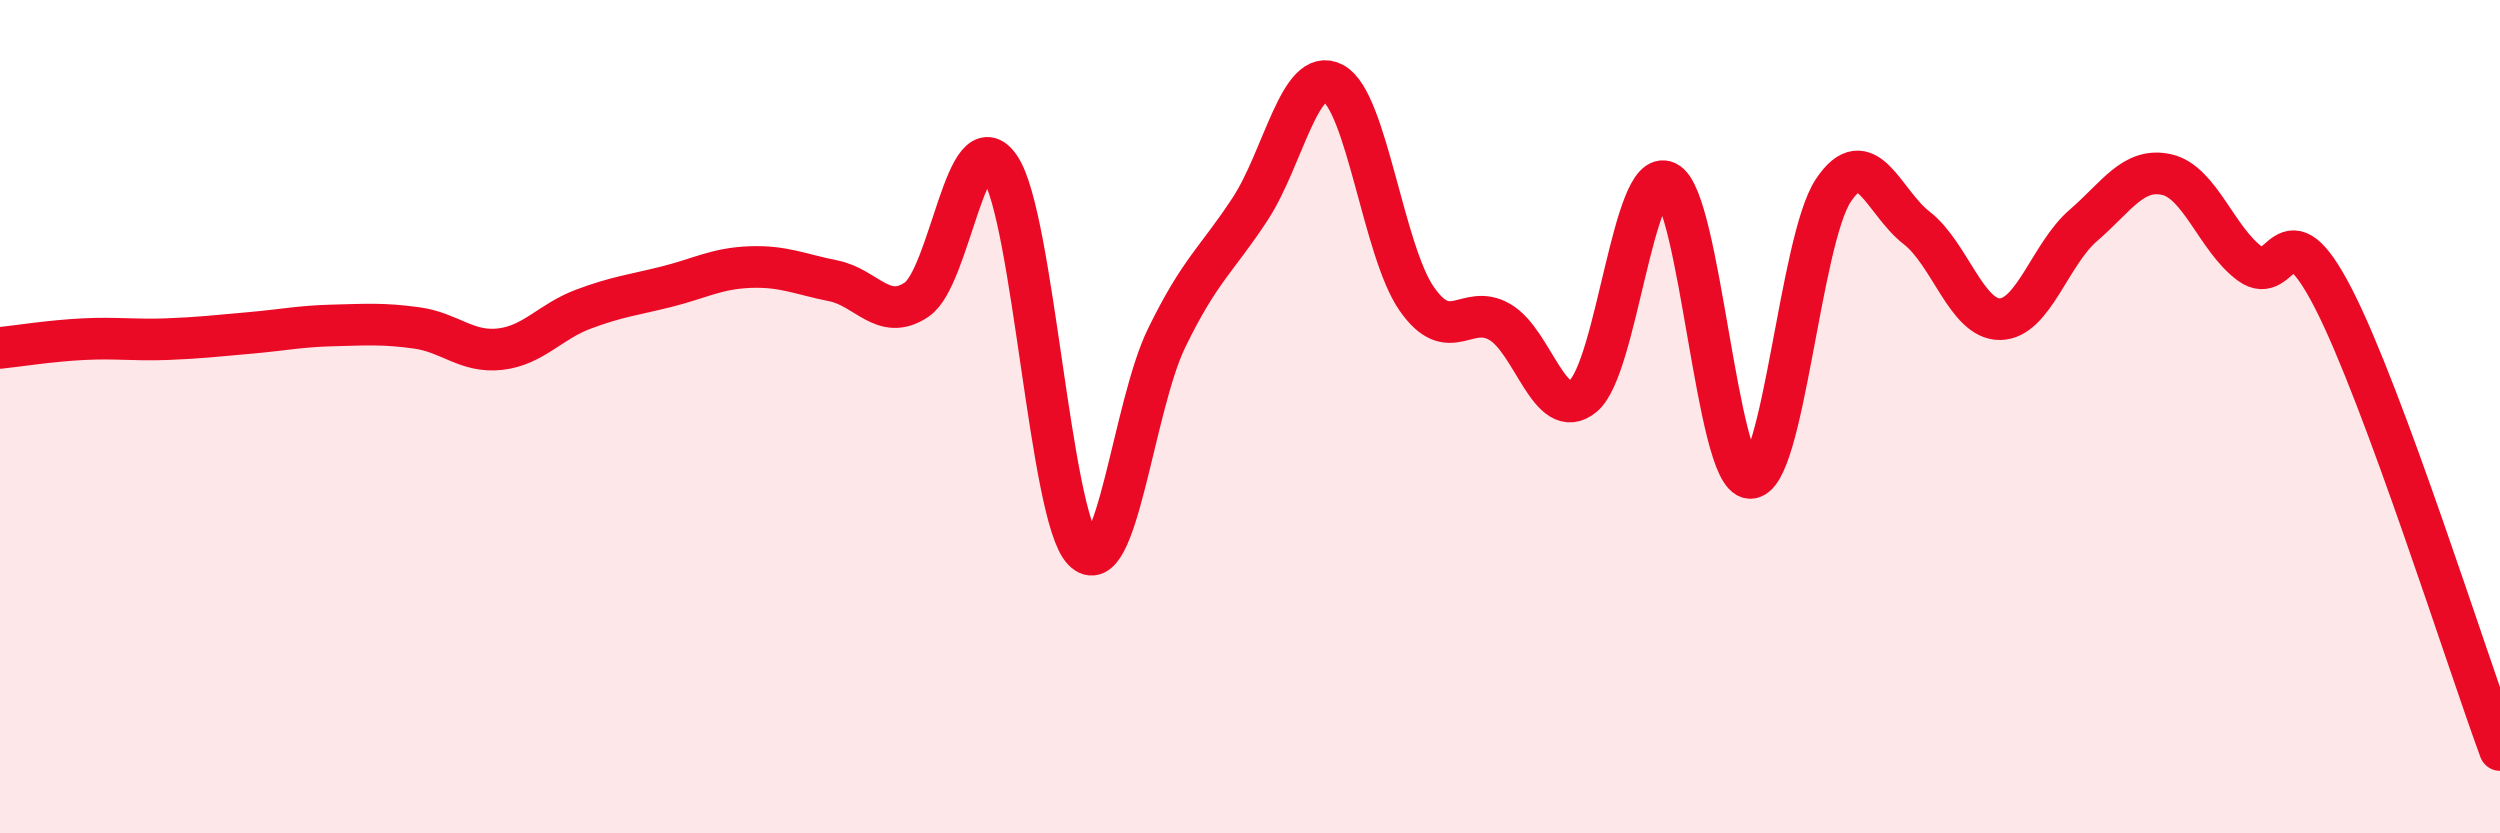
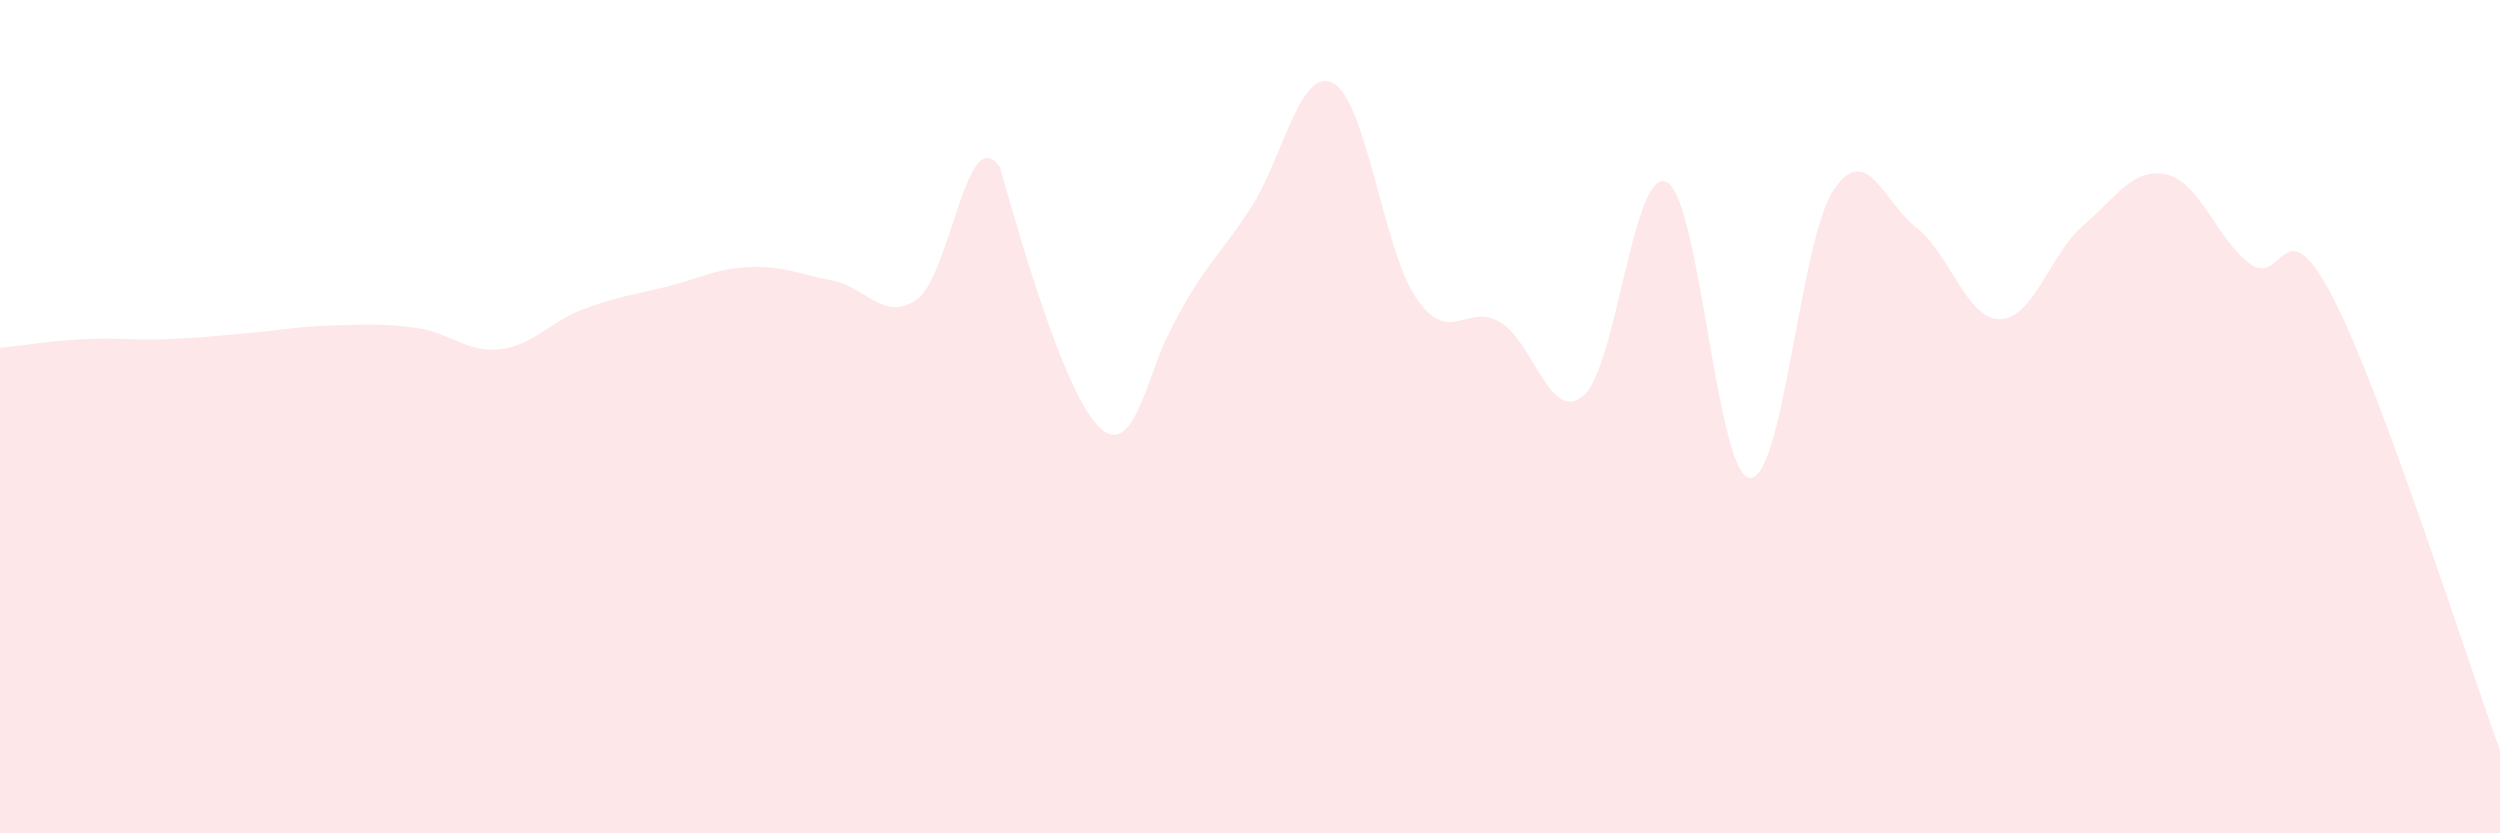
<svg xmlns="http://www.w3.org/2000/svg" width="60" height="20" viewBox="0 0 60 20">
-   <path d="M 0,8.35 C 0.4,8.31 1.2,8.18 2,8.14 C 2.8,8.1 3.2,8.17 4,8.14 C 4.8,8.11 5.2,8.06 6,7.99 C 6.8,7.92 7.2,7.83 8,7.81 C 8.8,7.79 9.2,7.76 10,7.87 C 10.8,7.98 11.2,8.47 12,8.38 C 12.8,8.29 13.2,7.72 14,7.42 C 14.8,7.12 15.2,7.08 16,6.88 C 16.8,6.68 17.2,6.44 18,6.41 C 18.8,6.38 19.2,6.58 20,6.74 C 20.8,6.9 21.2,7.73 22,7.19 C 22.8,6.65 23.2,2.82 24,4.02 C 24.8,5.22 25.2,12.39 26,13.21 C 26.8,14.03 27.2,9.75 28,8.11 C 28.8,6.47 29.2,6.24 30,5.02 C 30.8,3.8 31.2,1.57 32,2 C 32.8,2.43 33.2,6.02 34,7.17 C 34.8,8.32 35.2,7.26 36,7.73 C 36.8,8.2 37.2,10.17 38,9.5 C 38.8,8.83 39.2,3.98 40,4.37 C 40.8,4.76 41.2,11.43 42,11.47 C 42.8,11.51 43.2,5.77 44,4.57 C 44.8,3.37 45.2,4.85 46,5.47 C 46.8,6.09 47.2,7.67 48,7.66 C 48.8,7.65 49.2,6.1 50,5.41 C 50.8,4.72 51.2,4.01 52,4.19 C 52.8,4.37 53.2,5.74 54,6.33 C 54.8,6.92 54.8,4.83 56,7.16 C 57.2,9.49 59.2,15.83 60,18L60 20L0 20Z" fill="#EB0A25" opacity="0.1" stroke-linecap="round" stroke-linejoin="round" />
-   <path d="M 0,8.35 C 0.4,8.31 1.2,8.18 2,8.14 C 2.8,8.1 3.2,8.17 4,8.14 C 4.8,8.11 5.2,8.06 6,7.99 C 6.8,7.92 7.2,7.83 8,7.81 C 8.8,7.79 9.2,7.76 10,7.87 C 10.8,7.98 11.2,8.47 12,8.38 C 12.8,8.29 13.2,7.72 14,7.42 C 14.8,7.12 15.2,7.08 16,6.88 C 16.8,6.68 17.2,6.44 18,6.41 C 18.8,6.38 19.2,6.58 20,6.74 C 20.8,6.9 21.2,7.73 22,7.19 C 22.8,6.65 23.2,2.82 24,4.02 C 24.8,5.22 25.2,12.39 26,13.21 C 26.8,14.03 27.2,9.75 28,8.11 C 28.8,6.47 29.2,6.24 30,5.02 C 30.8,3.8 31.2,1.57 32,2 C 32.8,2.43 33.2,6.02 34,7.17 C 34.8,8.32 35.2,7.26 36,7.73 C 36.8,8.2 37.2,10.17 38,9.5 C 38.8,8.83 39.2,3.98 40,4.37 C 40.8,4.76 41.2,11.43 42,11.47 C 42.8,11.51 43.2,5.77 44,4.57 C 44.8,3.37 45.2,4.85 46,5.47 C 46.8,6.09 47.2,7.67 48,7.66 C 48.8,7.65 49.2,6.1 50,5.41 C 50.8,4.72 51.2,4.01 52,4.19 C 52.8,4.37 53.2,5.74 54,6.33 C 54.8,6.92 54.8,4.83 56,7.16 C 57.2,9.49 59.2,15.83 60,18" stroke="#EB0A25" stroke-width="1" fill="none" stroke-linecap="round" stroke-linejoin="round" />
+   <path d="M 0,8.35 C 0.4,8.31 1.2,8.18 2,8.14 C 2.8,8.1 3.2,8.17 4,8.14 C 4.8,8.11 5.2,8.06 6,7.99 C 6.8,7.92 7.2,7.83 8,7.81 C 8.8,7.79 9.2,7.76 10,7.87 C 10.8,7.98 11.2,8.47 12,8.38 C 12.8,8.29 13.2,7.72 14,7.42 C 14.8,7.12 15.2,7.08 16,6.88 C 16.8,6.68 17.2,6.44 18,6.41 C 18.8,6.38 19.2,6.58 20,6.74 C 20.8,6.9 21.2,7.73 22,7.19 C 22.8,6.65 23.2,2.82 24,4.02 C 26.8,14.03 27.2,9.75 28,8.11 C 28.8,6.47 29.2,6.24 30,5.02 C 30.8,3.8 31.2,1.57 32,2 C 32.8,2.43 33.2,6.02 34,7.17 C 34.8,8.32 35.2,7.26 36,7.73 C 36.8,8.2 37.2,10.17 38,9.5 C 38.8,8.83 39.2,3.98 40,4.37 C 40.8,4.76 41.2,11.43 42,11.47 C 42.8,11.51 43.2,5.77 44,4.57 C 44.8,3.37 45.2,4.85 46,5.47 C 46.8,6.09 47.2,7.67 48,7.66 C 48.8,7.65 49.2,6.1 50,5.41 C 50.8,4.72 51.2,4.01 52,4.19 C 52.8,4.37 53.2,5.74 54,6.33 C 54.8,6.92 54.8,4.83 56,7.16 C 57.2,9.49 59.2,15.83 60,18L60 20L0 20Z" fill="#EB0A25" opacity="0.1" stroke-linecap="round" stroke-linejoin="round" />
</svg>